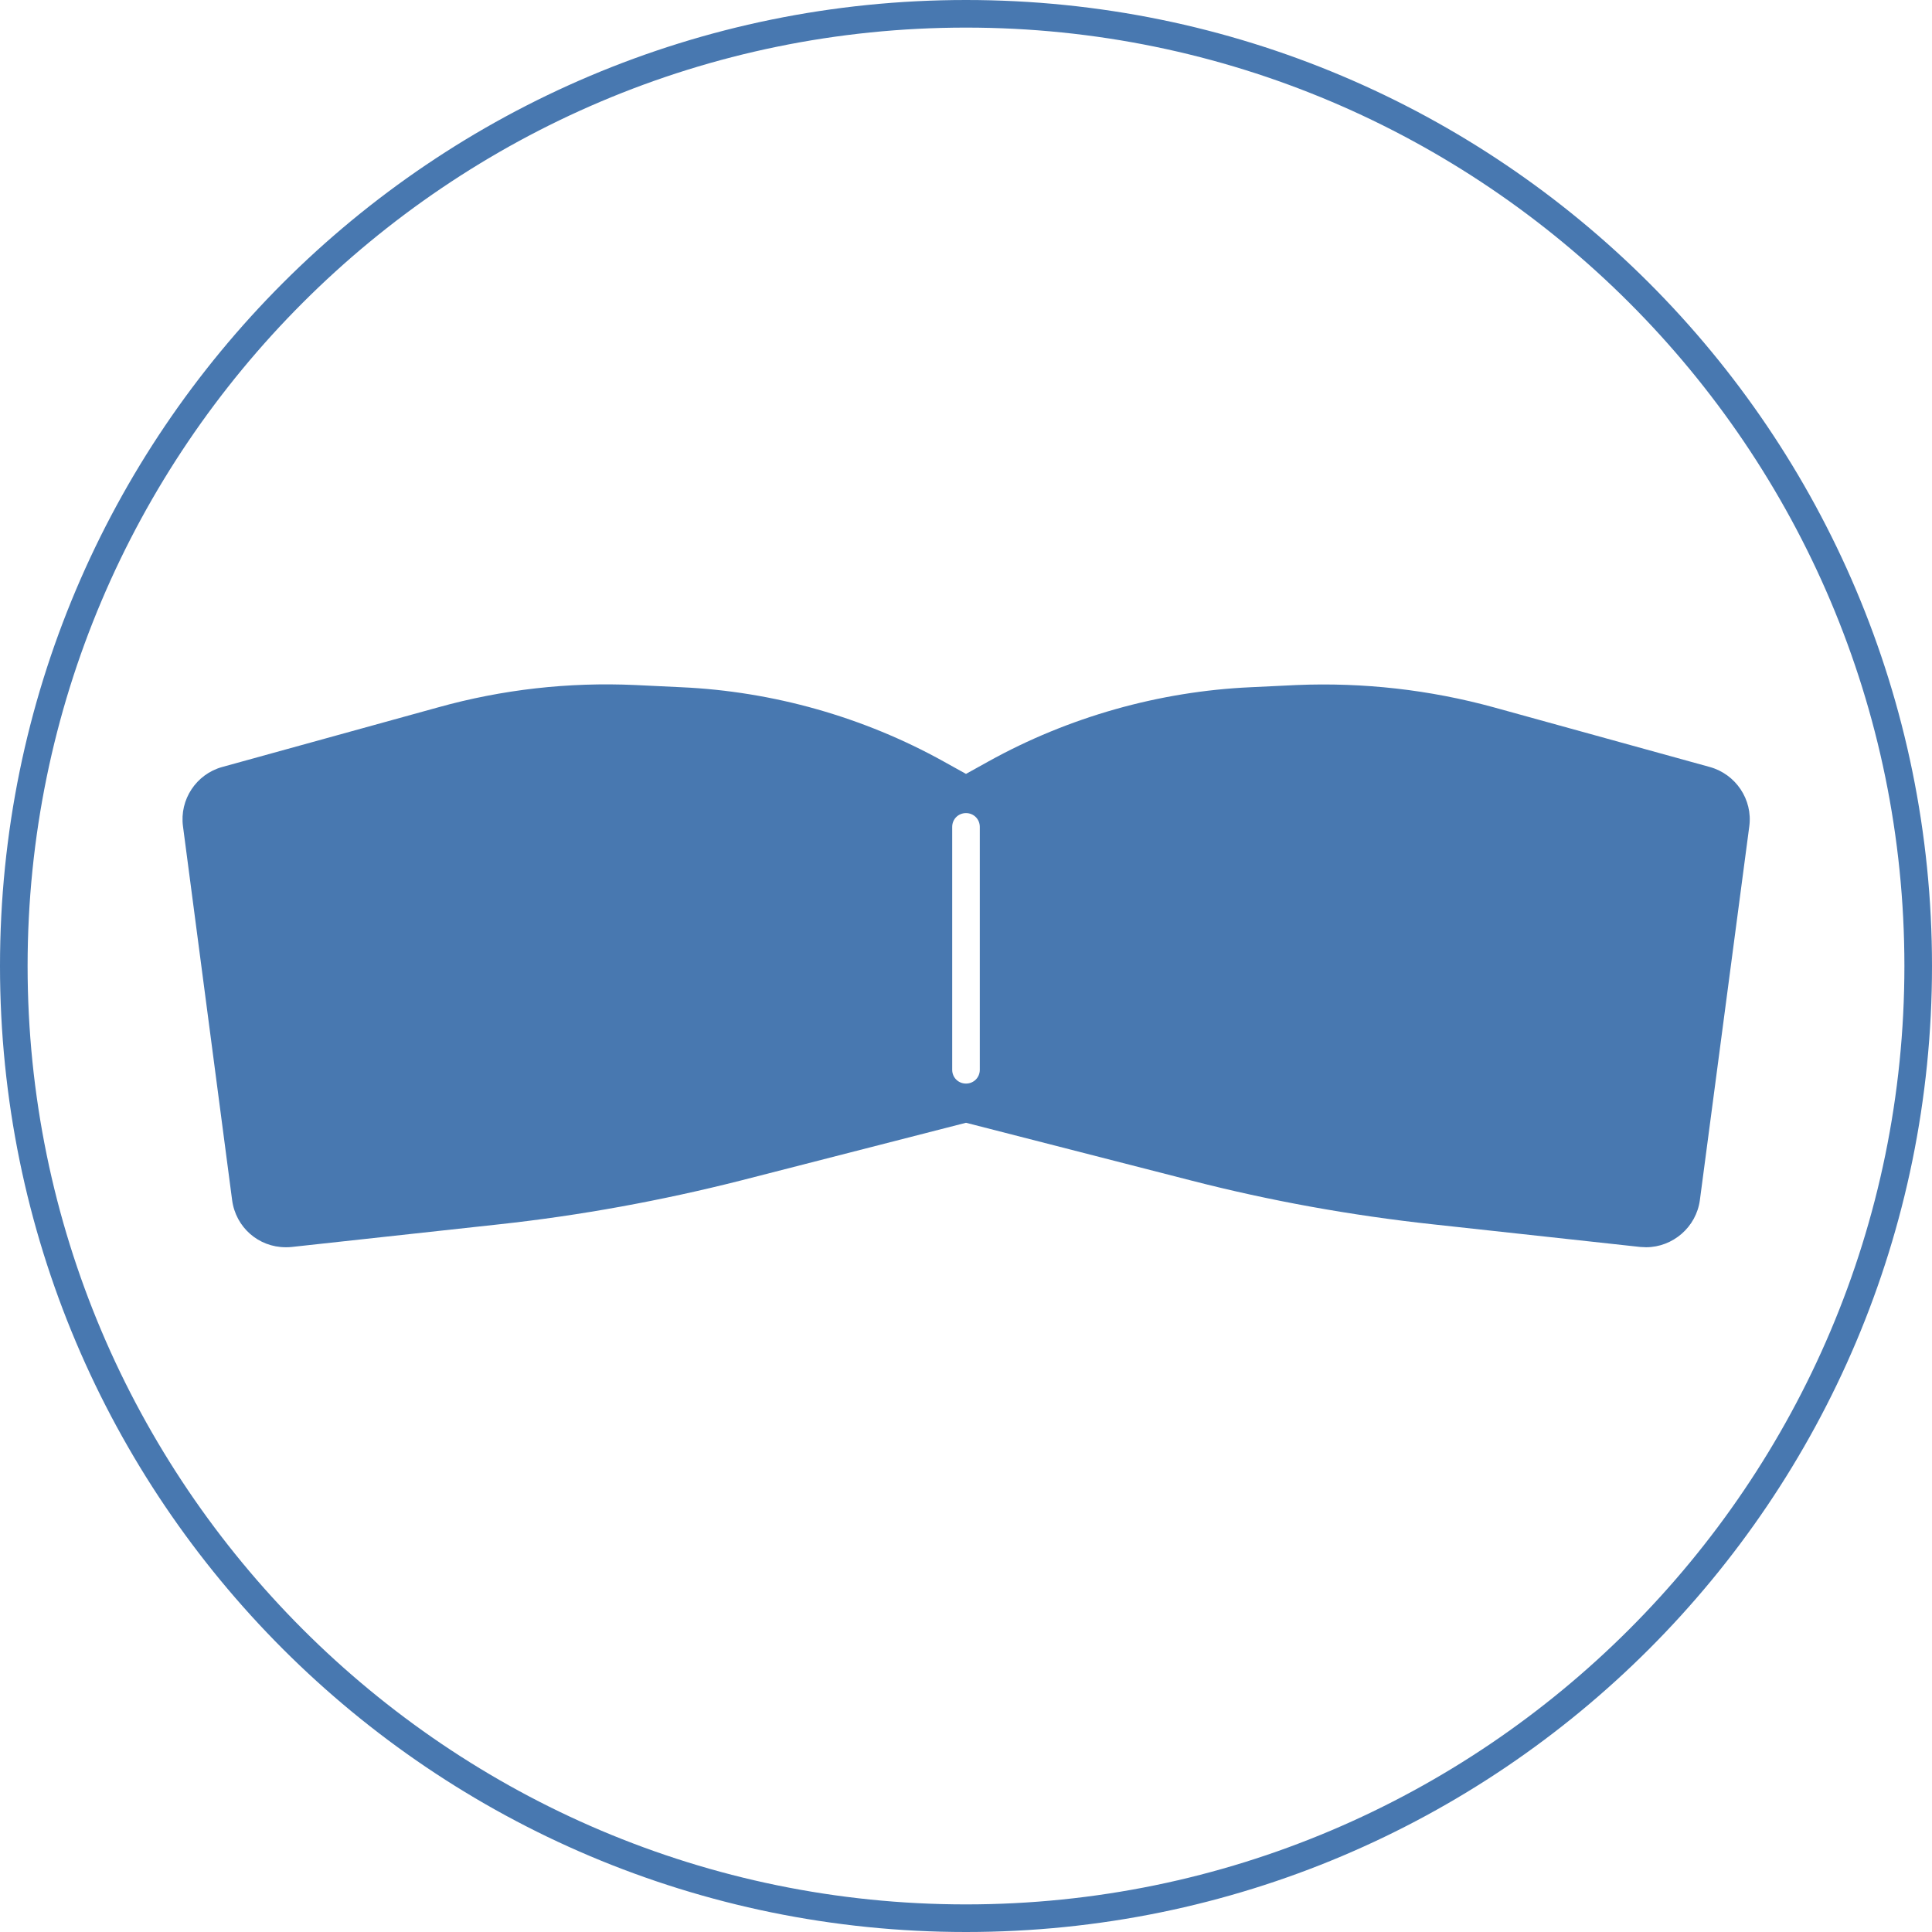
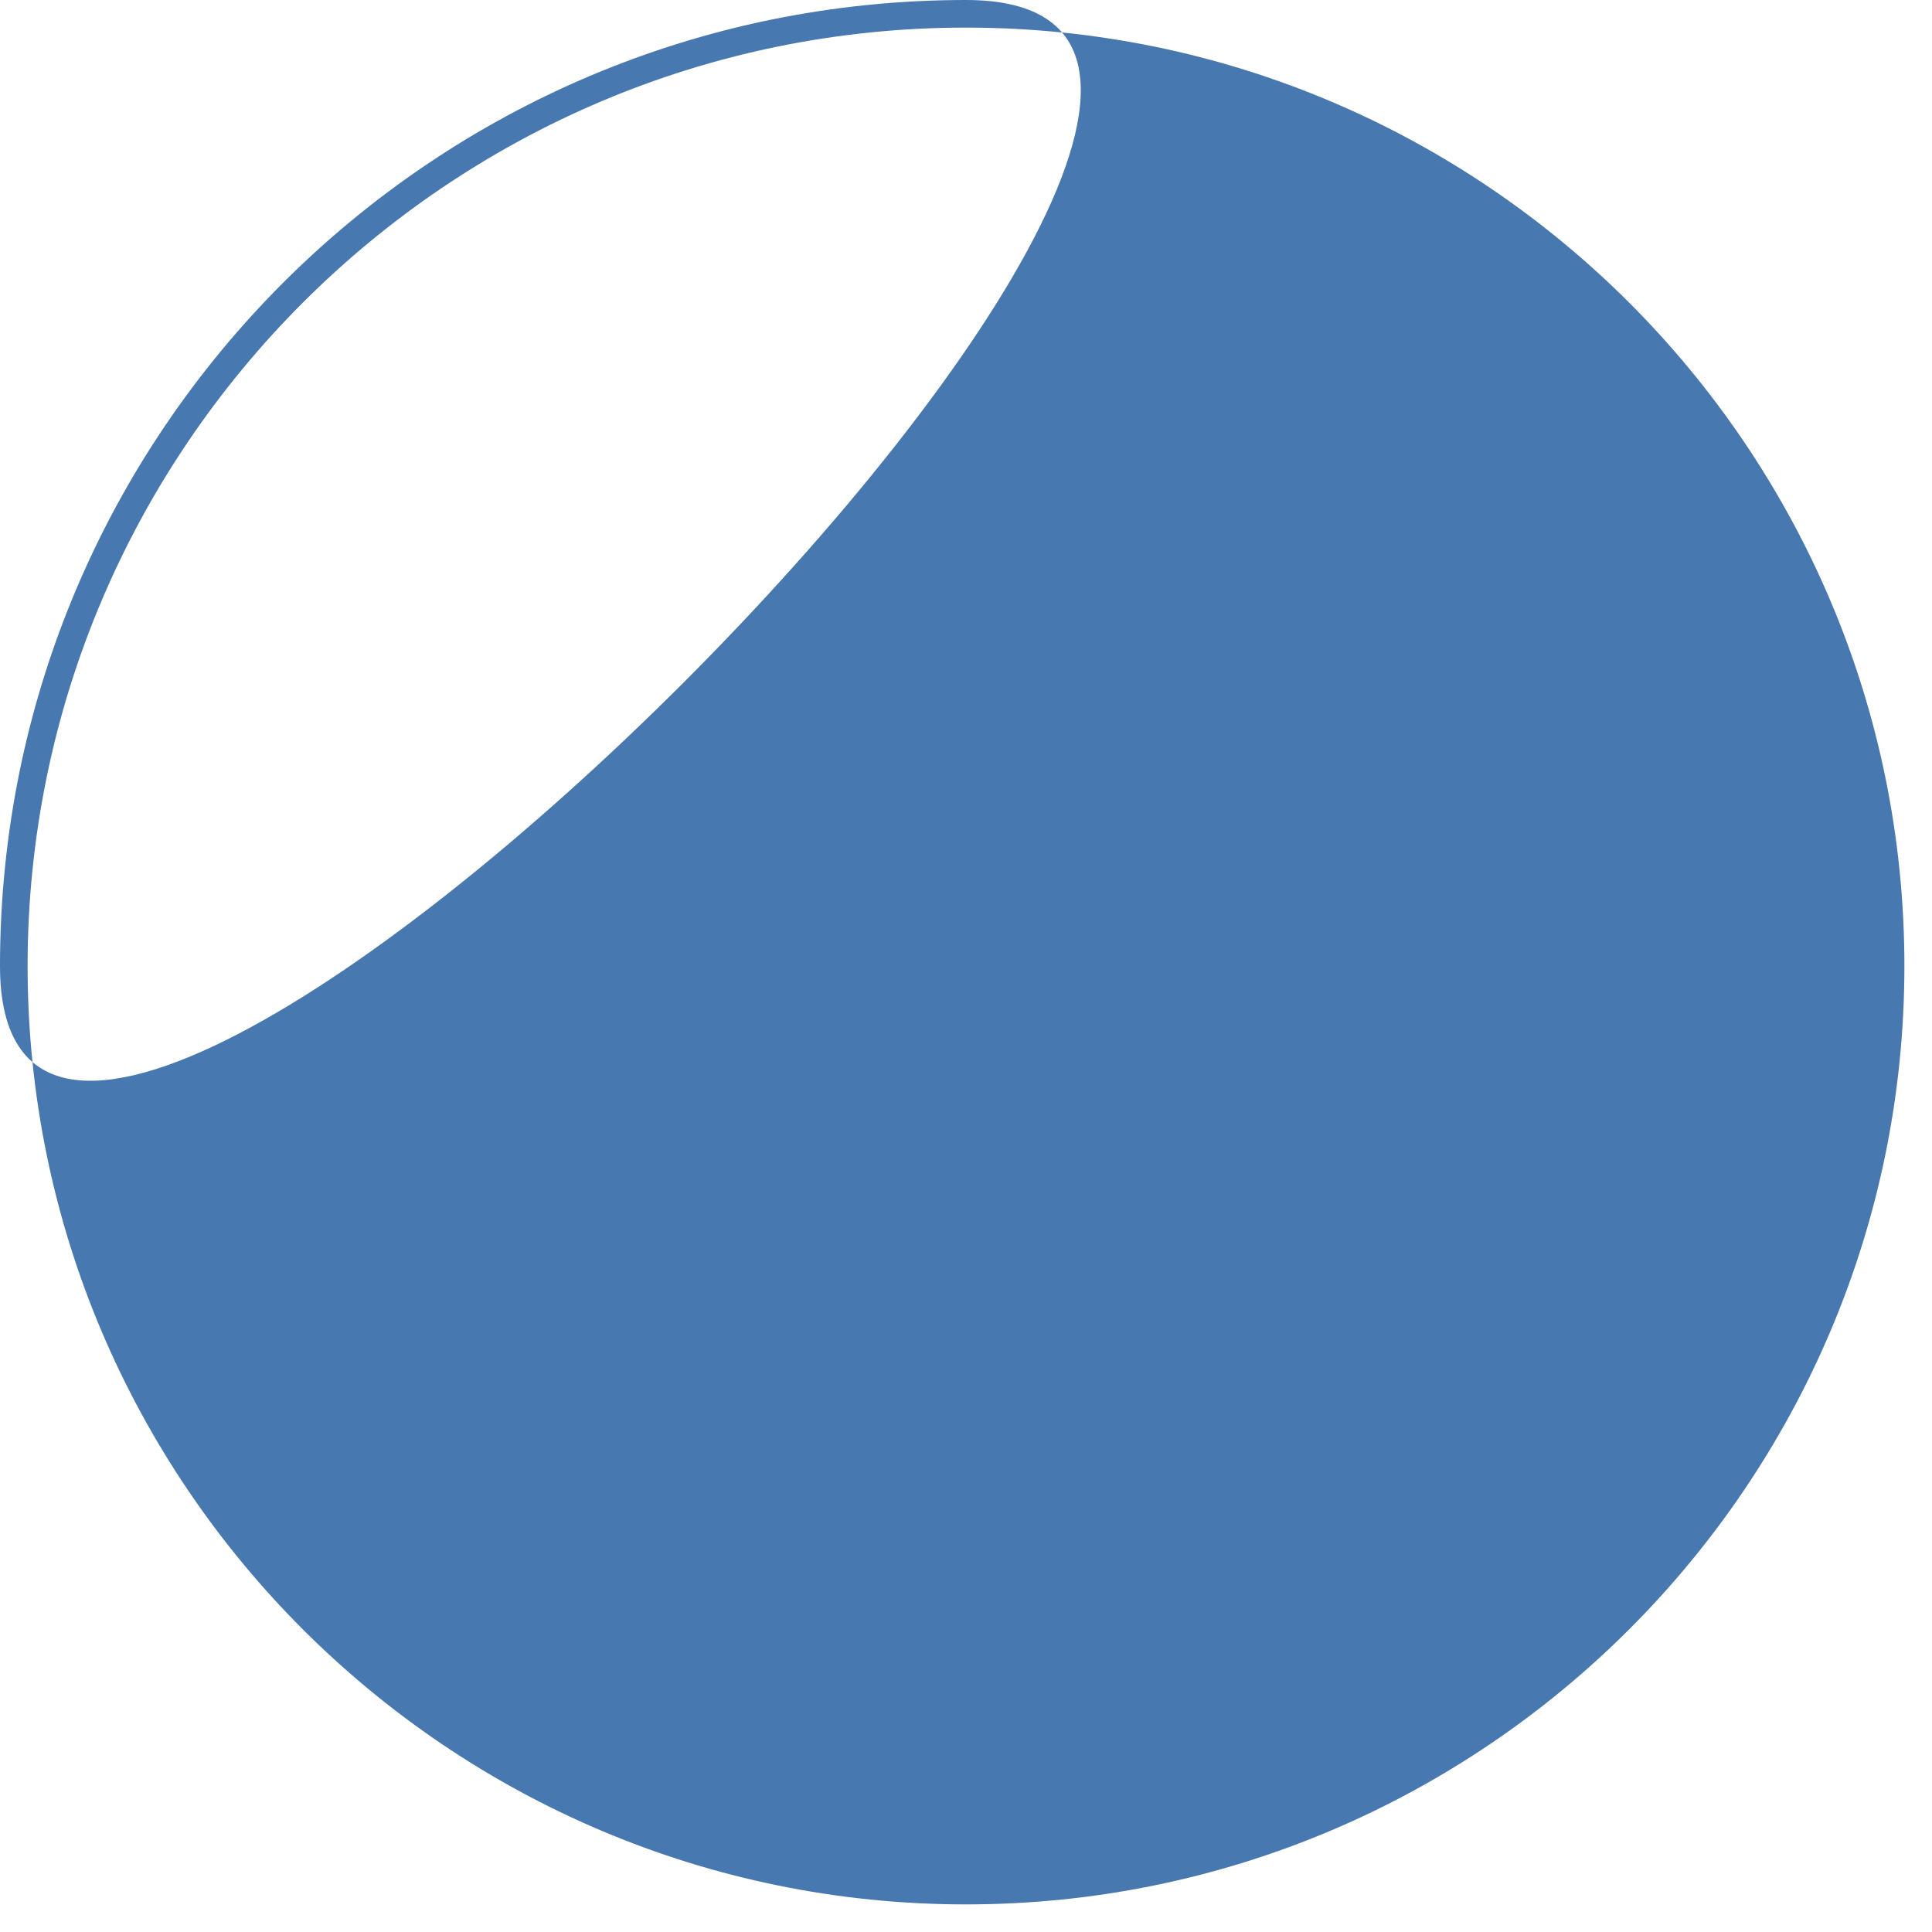
<svg xmlns="http://www.w3.org/2000/svg" id="Layer_1" data-name="Layer 1" viewBox="0 0 70 70">
  <defs>
    <style>
      .cls-1 {
        fill: #4878b0;
      }
    </style>
  </defs>
-   <path class="cls-1" d="M35,1c18.75,0,34,15.25,34,34s-15.25,34-34,34S1,53.75,1,35,16.25,1,35,1M35,0C15.67,0,0,15.67,0,35s15.67,35,35,35,35-15.67,35-35S54.33,0,35,0h0Z" />
-   <path class="cls-1" d="M61.95,27.79l-7.82-2.16c-2.33-.64-4.74-.91-7.15-.81l-1.67.08c-3.31.15-6.6,1.08-9.5,2.69l-.81.45-.81-.45c-2.9-1.61-6.18-2.54-9.5-2.69l-1.67-.08c-2.42-.11-4.82.16-7.15.81l-7.82,2.16c-.94.26-1.55,1.18-1.42,2.15l1.78,13.54c.13.99.96,1.71,1.94,1.71.07,0,.15,0,.22-.01l7.51-.82c2.95-.32,5.89-.86,8.77-1.59l8.15-2.09,8.15,2.09c2.87.74,5.82,1.27,8.77,1.59l7.51.82c.07,0,.14.01.21.01.97,0,1.82-.73,1.95-1.71l1.79-13.54c.13-.97-.49-1.89-1.43-2.15ZM35.5,38.76c0,.28-.22.5-.5.5s-.5-.22-.5-.5v-8.8c0-.28.22-.5.5-.5s.5.22.5.5v8.8Z" />
+   <path class="cls-1" d="M35,1c18.75,0,34,15.25,34,34s-15.25,34-34,34S1,53.75,1,35,16.25,1,35,1M35,0C15.67,0,0,15.67,0,35S54.33,0,35,0h0Z" />
</svg>